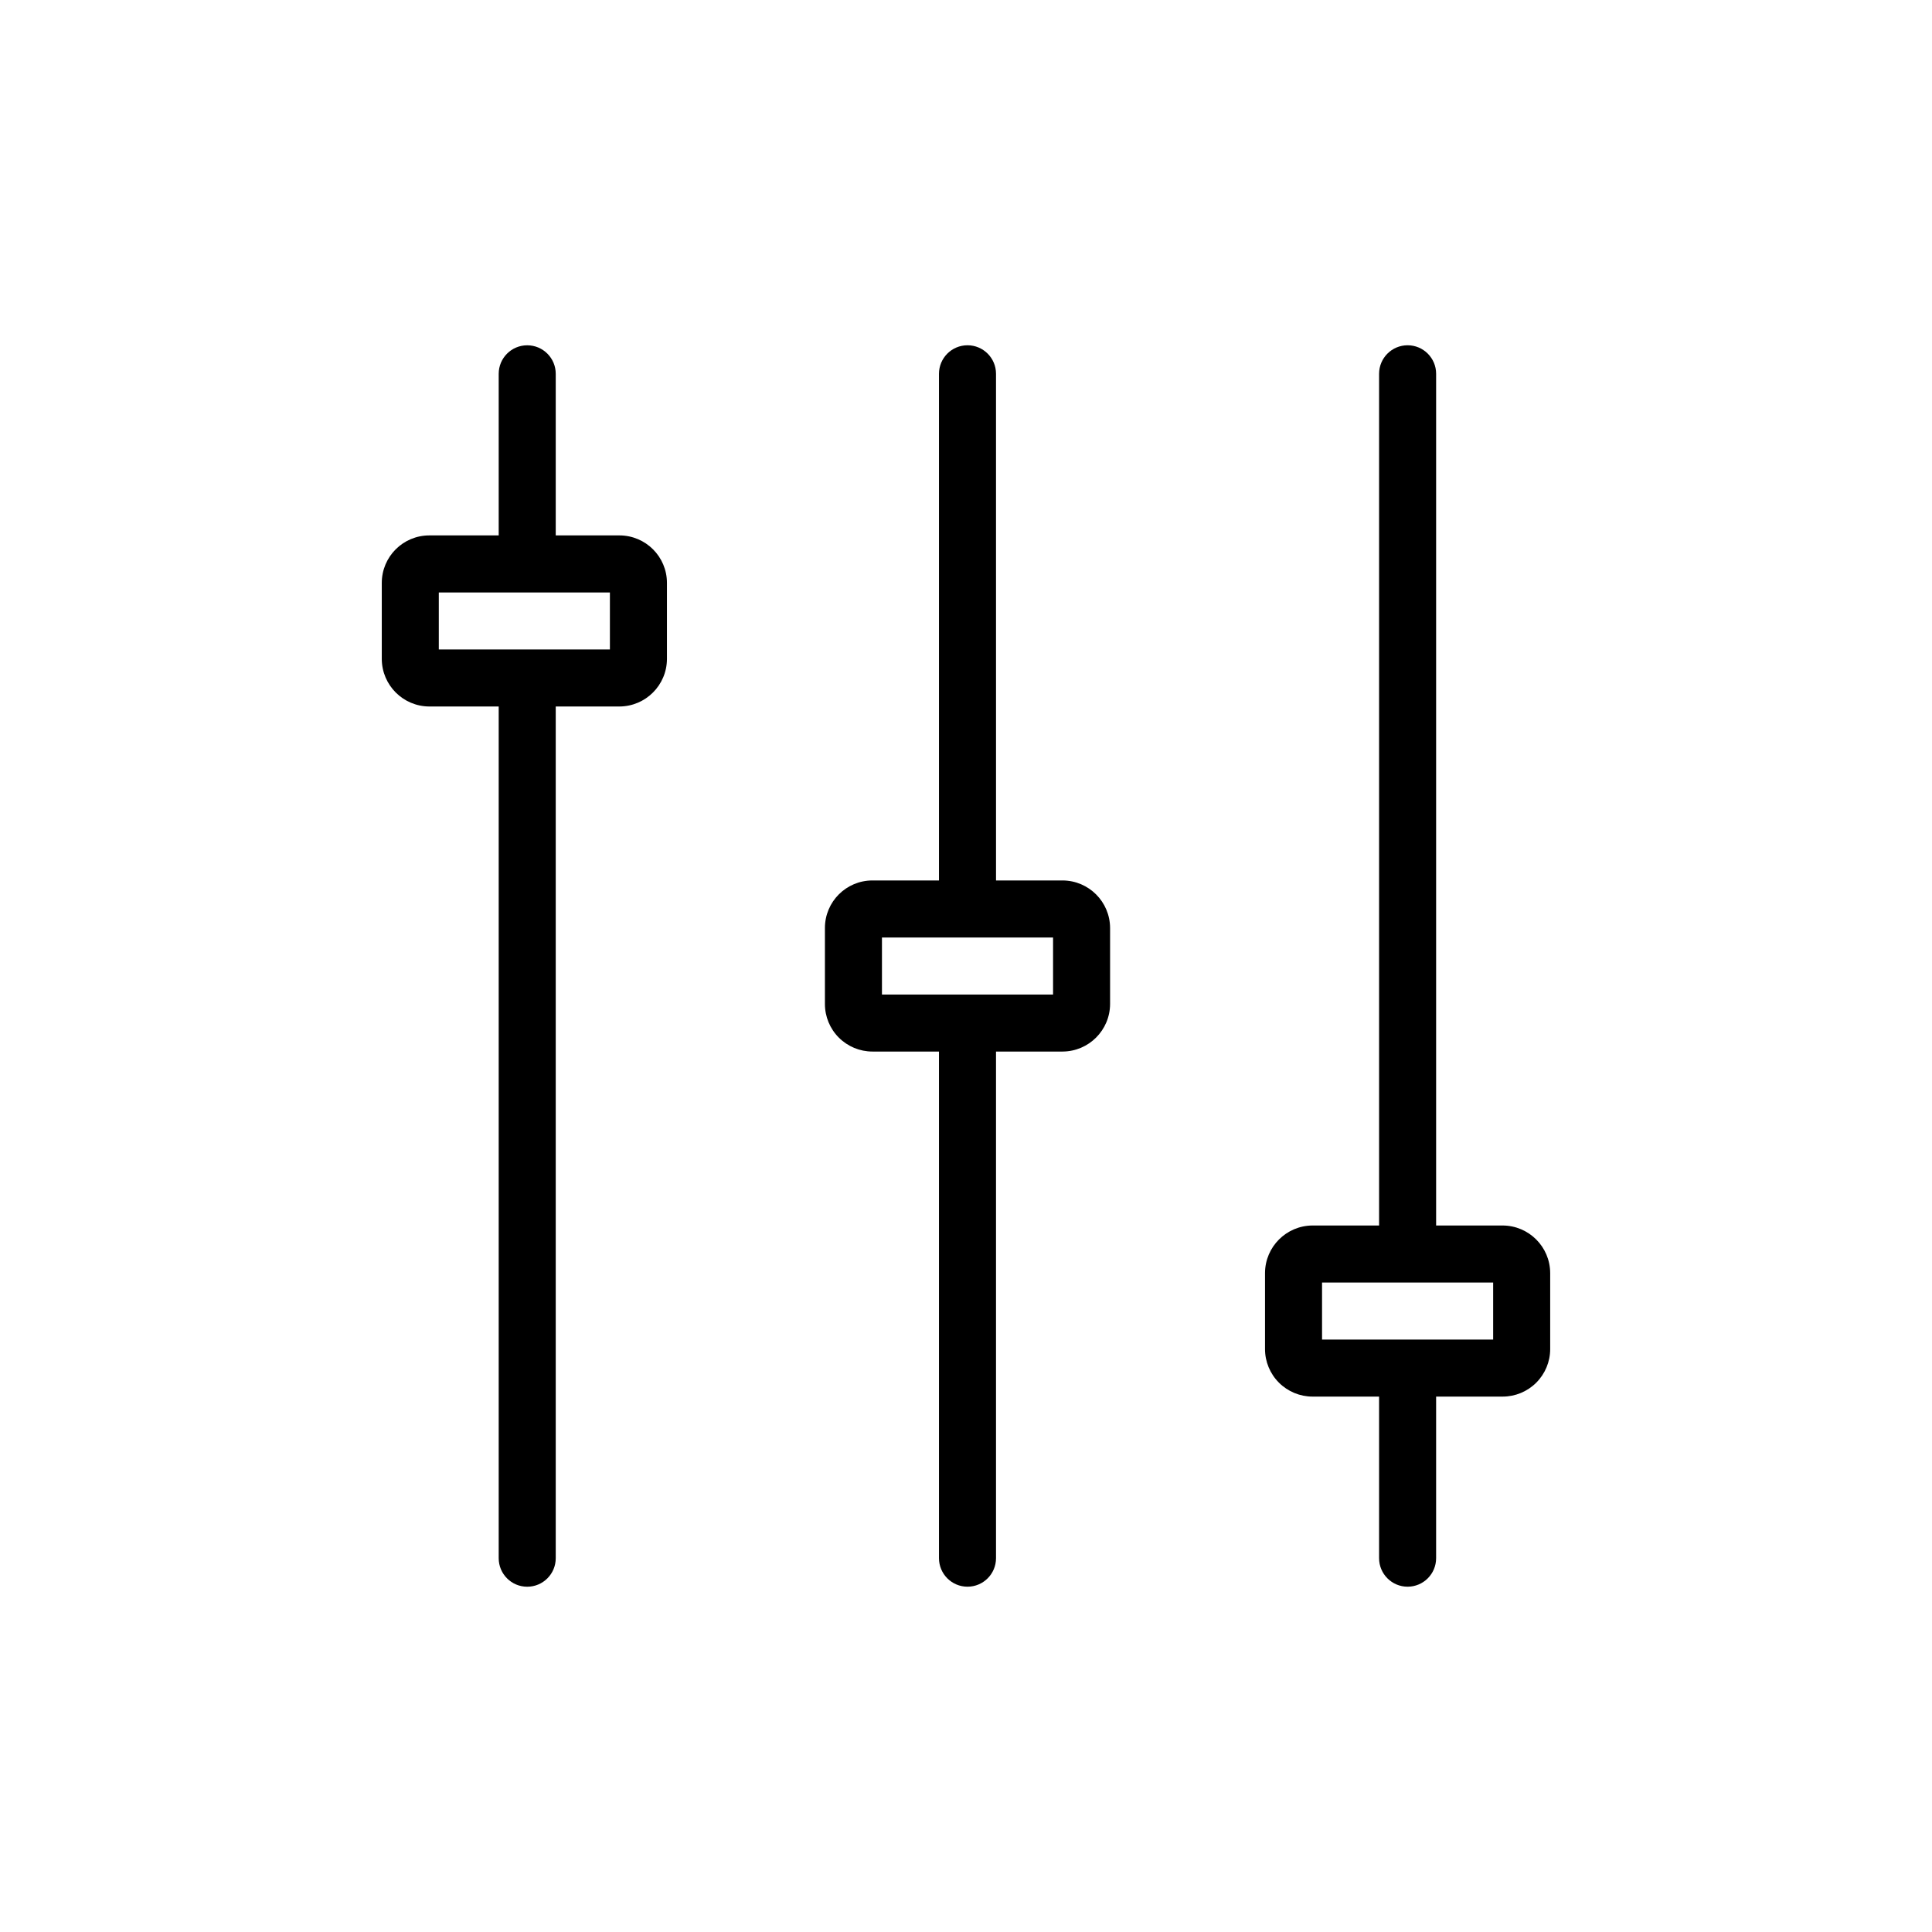
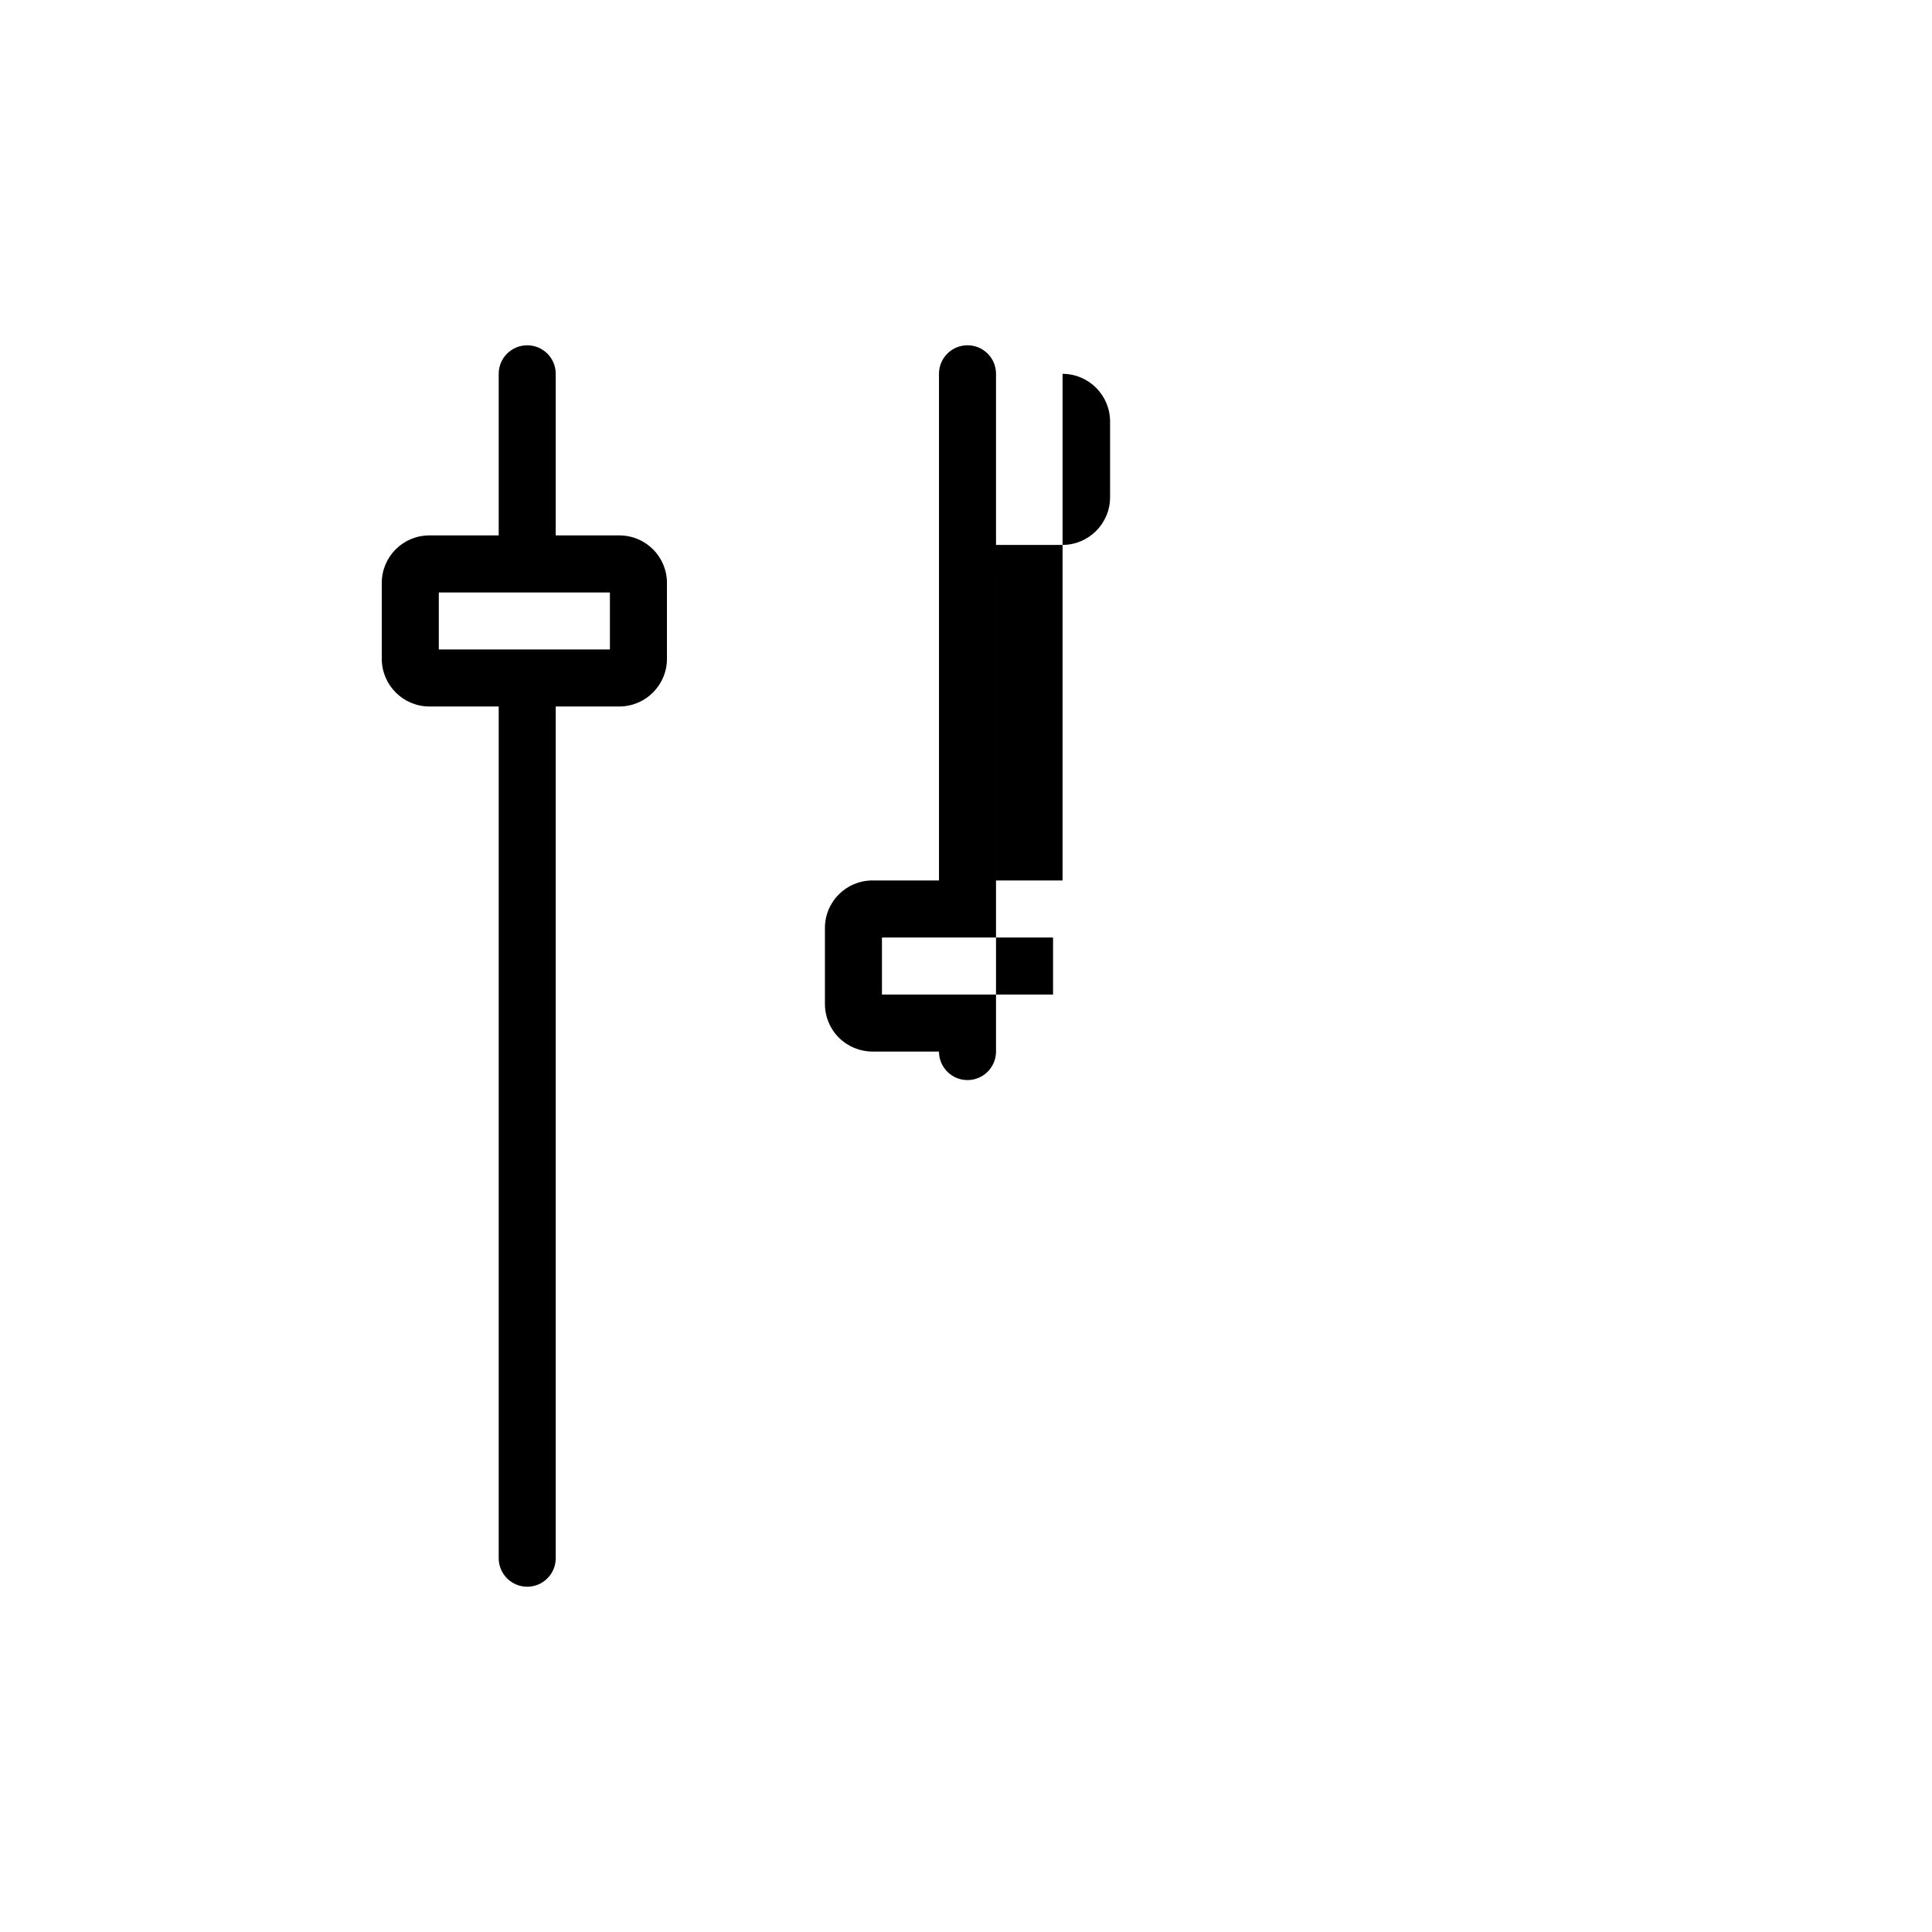
<svg xmlns="http://www.w3.org/2000/svg" fill="#000000" width="800px" height="800px" version="1.1" viewBox="144 144 512 512">
  <g>
    <path d="m308.15 285.89h-16.875v-42.824c0-4.176-3.383-7.559-7.559-7.559-4.172 0-7.555 3.383-7.555 7.559v42.824h-18.391c-6.957 0-12.594 5.637-12.594 12.594v20.152c0.027 6.945 5.648 12.566 12.594 12.594h18.391v225.71c0 4.176 3.383 7.559 7.555 7.559 4.176 0 7.559-3.383 7.559-7.559v-225.71h16.879-0.004c6.945-0.027 12.57-5.648 12.598-12.594v-20.152c0-6.957-5.641-12.594-12.598-12.594zm-2.519 30.23h-45.344v-15.113h45.344z" />
-     <path d="m425.59 377.33h-17.633l-0.004-134.27c0-4.176-3.383-7.559-7.555-7.559-4.176 0-7.559 3.383-7.559 7.559v134.27h-17.633c-6.957 0-12.594 5.637-12.594 12.594v20.152c0 3.34 1.324 6.543 3.688 8.906 2.363 2.363 5.566 3.691 8.906 3.691h17.633v134.26c0 4.176 3.383 7.559 7.559 7.559 4.172 0 7.555-3.383 7.555-7.559v-134.26h17.637c6.941-0.031 12.566-5.652 12.594-12.598v-20.152c-0.027-6.945-5.652-12.566-12.594-12.594zm-2.519 30.23h-45.344v-15.113h45.344z" />
-     <path d="m542.22 468.77h-17.633v-225.71c0-4.176-3.383-7.559-7.555-7.559-4.176 0-7.559 3.383-7.559 7.559v225.71h-17.633c-6.945 0.027-12.57 5.648-12.598 12.594v20.152c0 3.34 1.328 6.543 3.691 8.906s5.566 3.691 8.906 3.691h17.633v42.824-0.004c0 4.176 3.383 7.559 7.559 7.559 4.172 0 7.555-3.383 7.555-7.559v-42.824h17.633v0.004c3.34 0 6.547-1.328 8.906-3.691 2.363-2.363 3.691-5.566 3.691-8.906v-20.152c-0.027-6.945-5.652-12.566-12.598-12.594zm-2.519 30.23h-45.344v-15.113h45.344z" />
+     <path d="m425.59 377.33h-17.633l-0.004-134.27c0-4.176-3.383-7.559-7.555-7.559-4.176 0-7.559 3.383-7.559 7.559v134.27h-17.633c-6.957 0-12.594 5.637-12.594 12.594v20.152c0 3.34 1.324 6.543 3.688 8.906 2.363 2.363 5.566 3.691 8.906 3.691h17.633c0 4.176 3.383 7.559 7.559 7.559 4.172 0 7.555-3.383 7.555-7.559v-134.26h17.637c6.941-0.031 12.566-5.652 12.594-12.598v-20.152c-0.027-6.945-5.652-12.566-12.594-12.594zm-2.519 30.23h-45.344v-15.113h45.344z" />
  </g>
</svg>